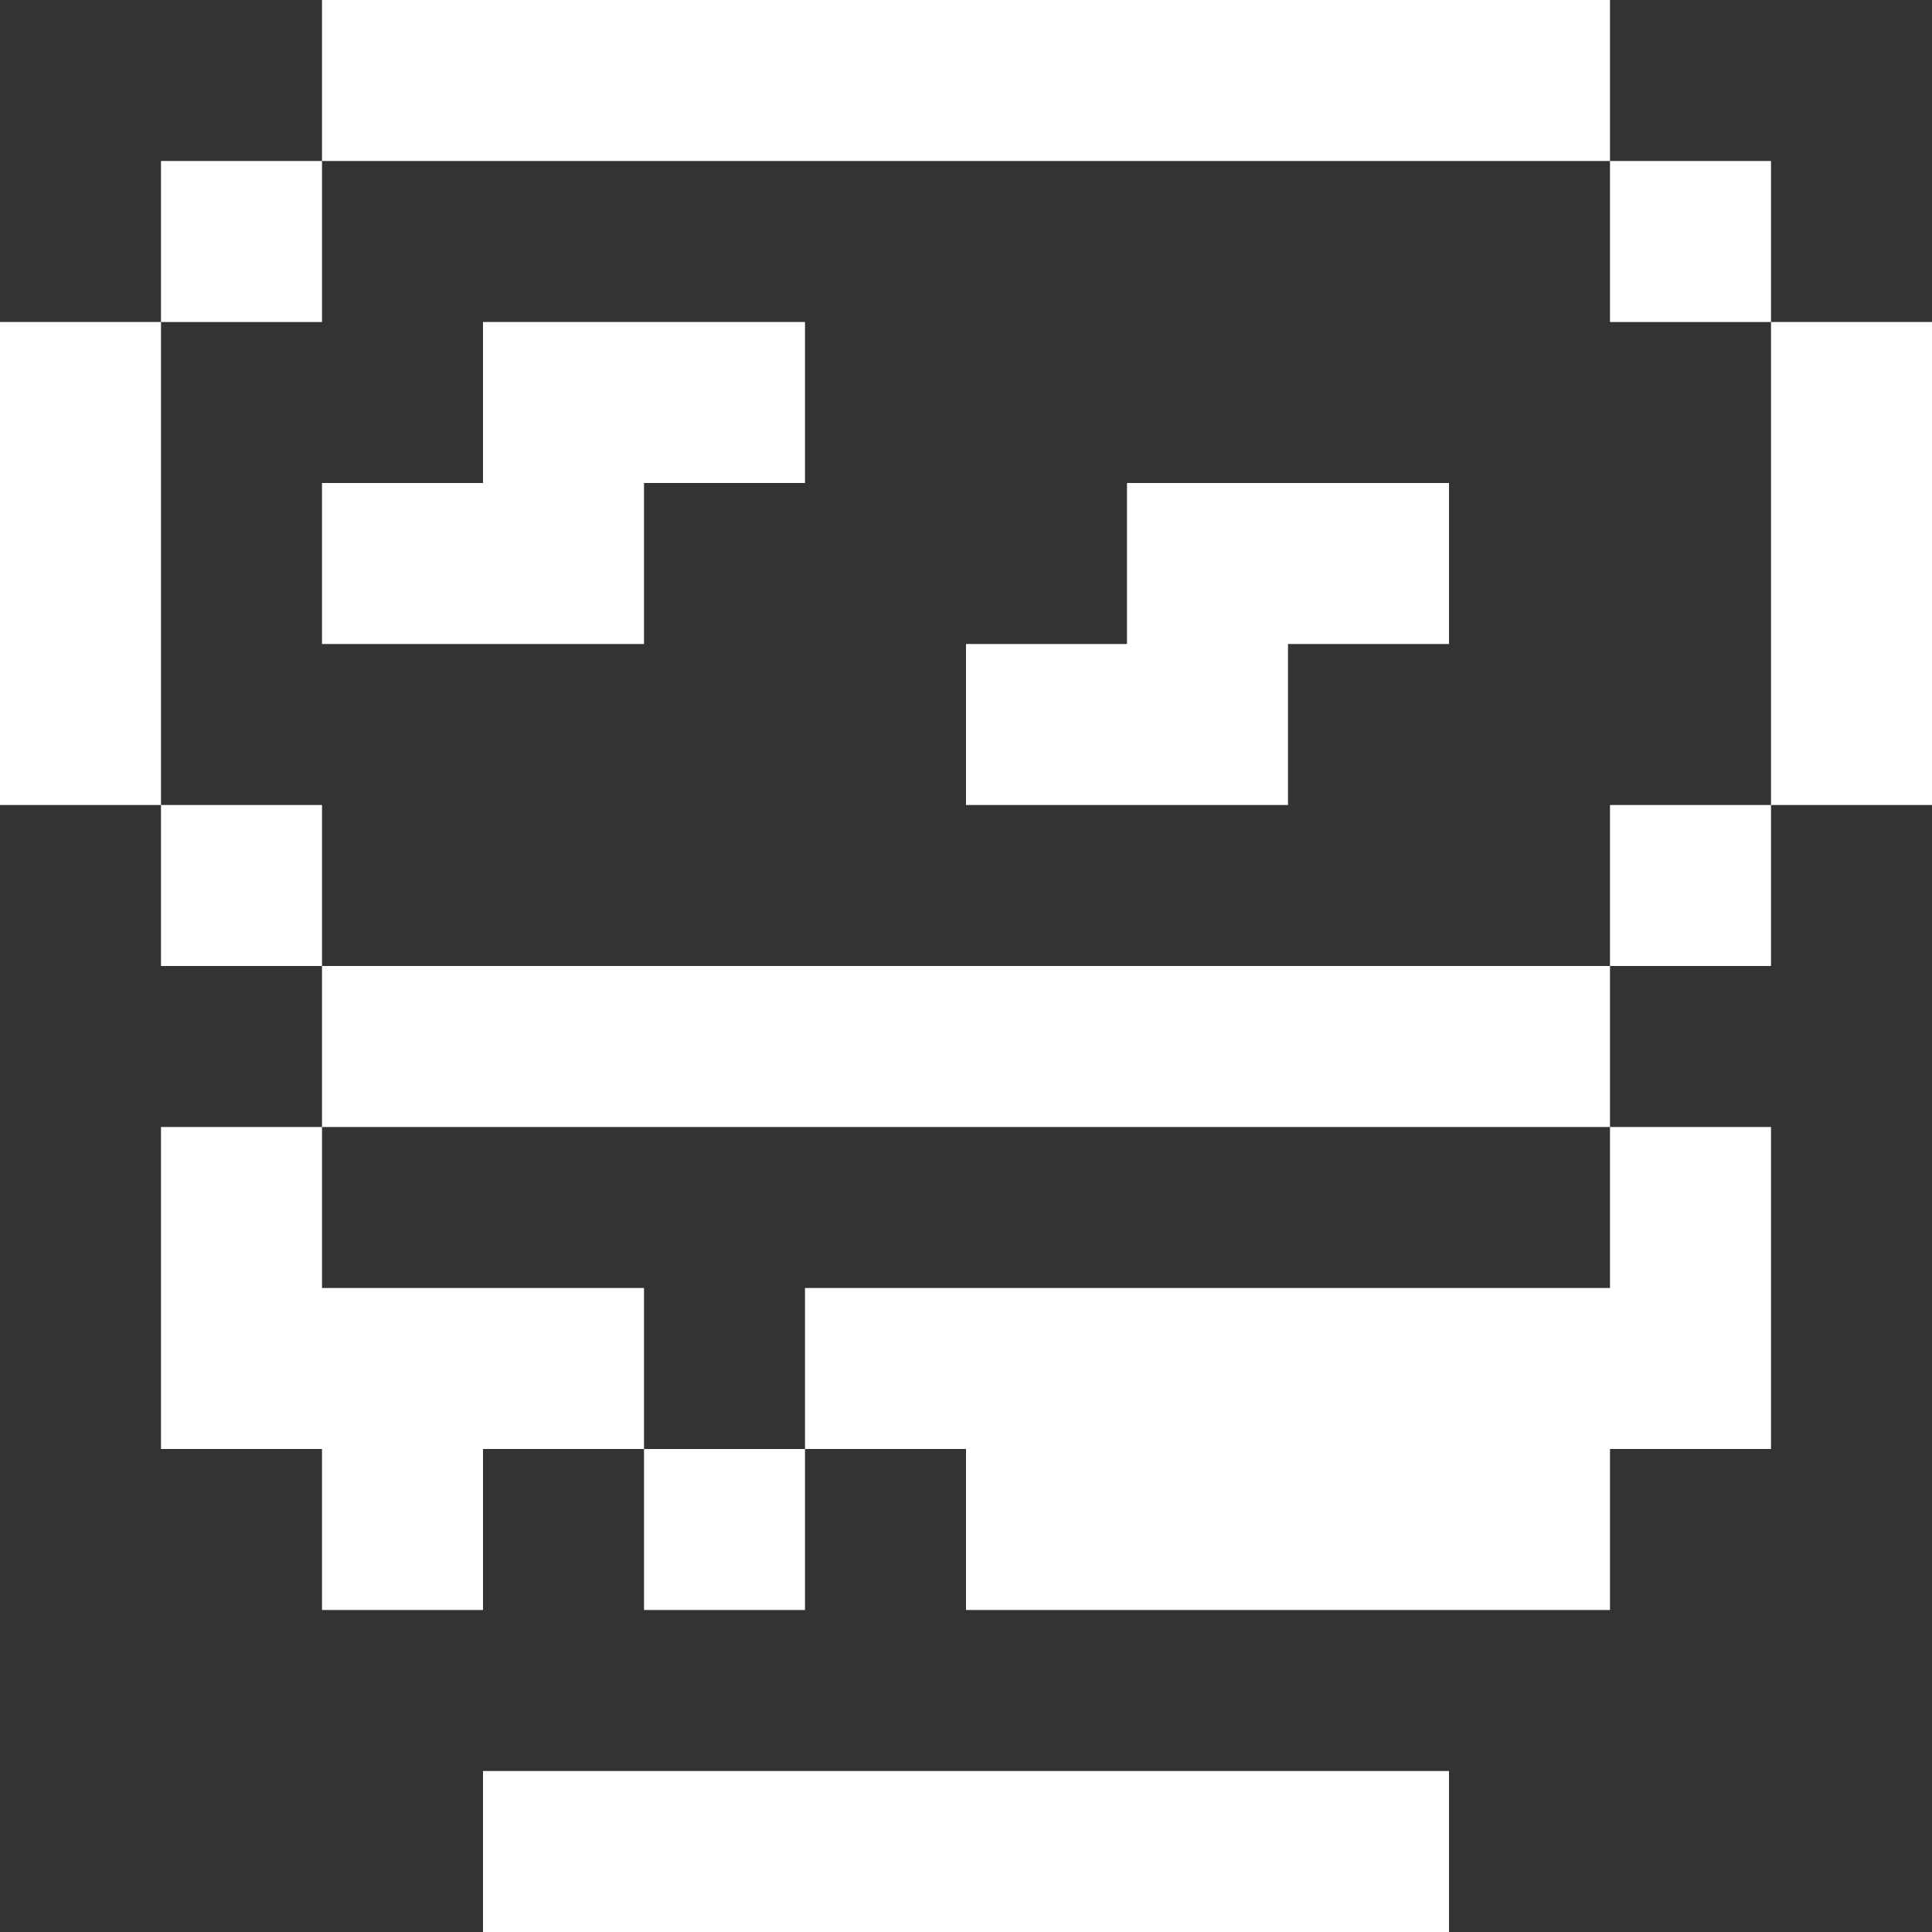
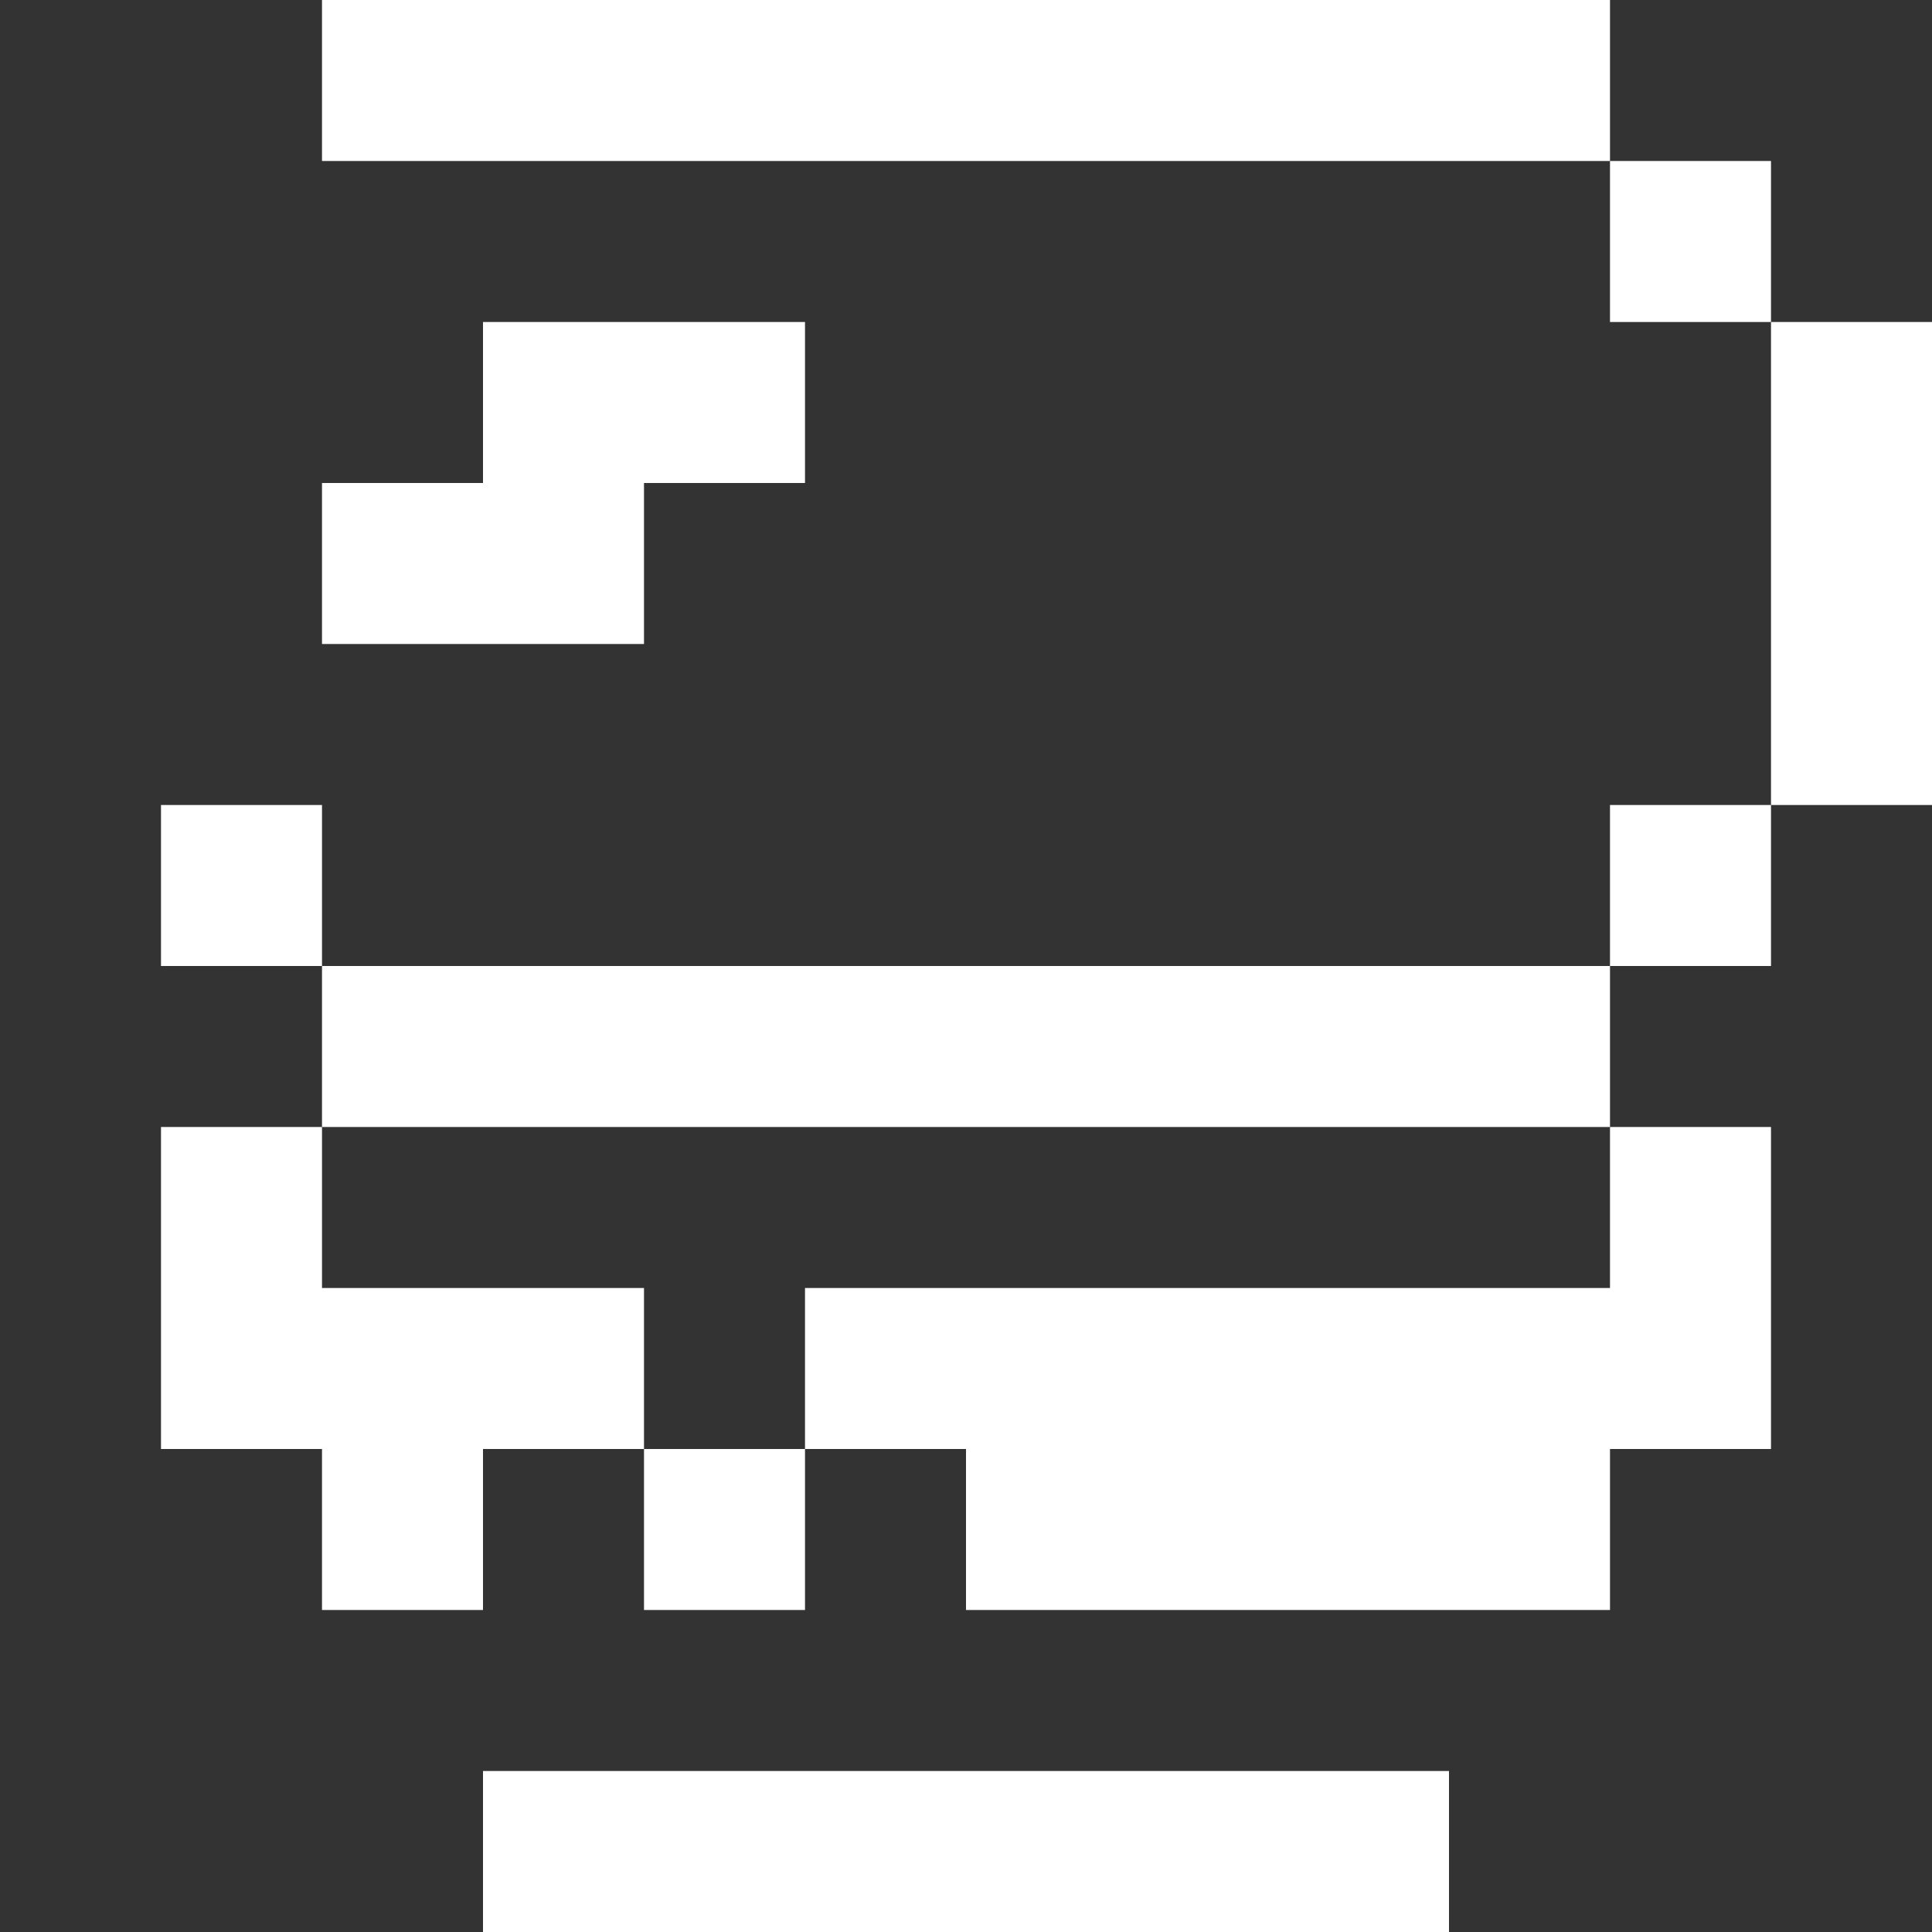
<svg xmlns="http://www.w3.org/2000/svg" width="12" height="12" viewBox="0 0 12 12" fill="none">
  <rect x="0" y="0" width="12" height="12" fill="#333333" stroke="none" />
  <path d="M9 11H3V12H9V11Z" fill="white" />
  <path d="M5 9H4V10H5V9Z" fill="white" />
  <path d="M5 8V9H6V10H10V9H11V7H10V8H5Z" fill="white" />
  <path d="M2 8V7H1V9H2V10H3V9H4V8H2Z" fill="white" />
  <path d="M10 6H2V7H10V6Z" fill="white" />
  <path d="M11 5H10V6H11V5Z" fill="white" />
  <path d="M2 5H1V6H2V5Z" fill="white" />
-   <path d="M8 5V4H9V3H7V4H6V5H8Z" fill="white" />
  <path d="M12 2H11V5H12V2Z" fill="white" />
  <path d="M4 4V3H5V2H3V3H2V4H4Z" fill="white" />
-   <path d="M1 2H0V5H1V2Z" fill="white" />
  <path d="M11 1H10V2H11V1Z" fill="white" />
-   <path d="M2 1H1V2H2V1Z" fill="white" />
  <path d="M10 0H2V1H10V0Z" fill="white" />
</svg>